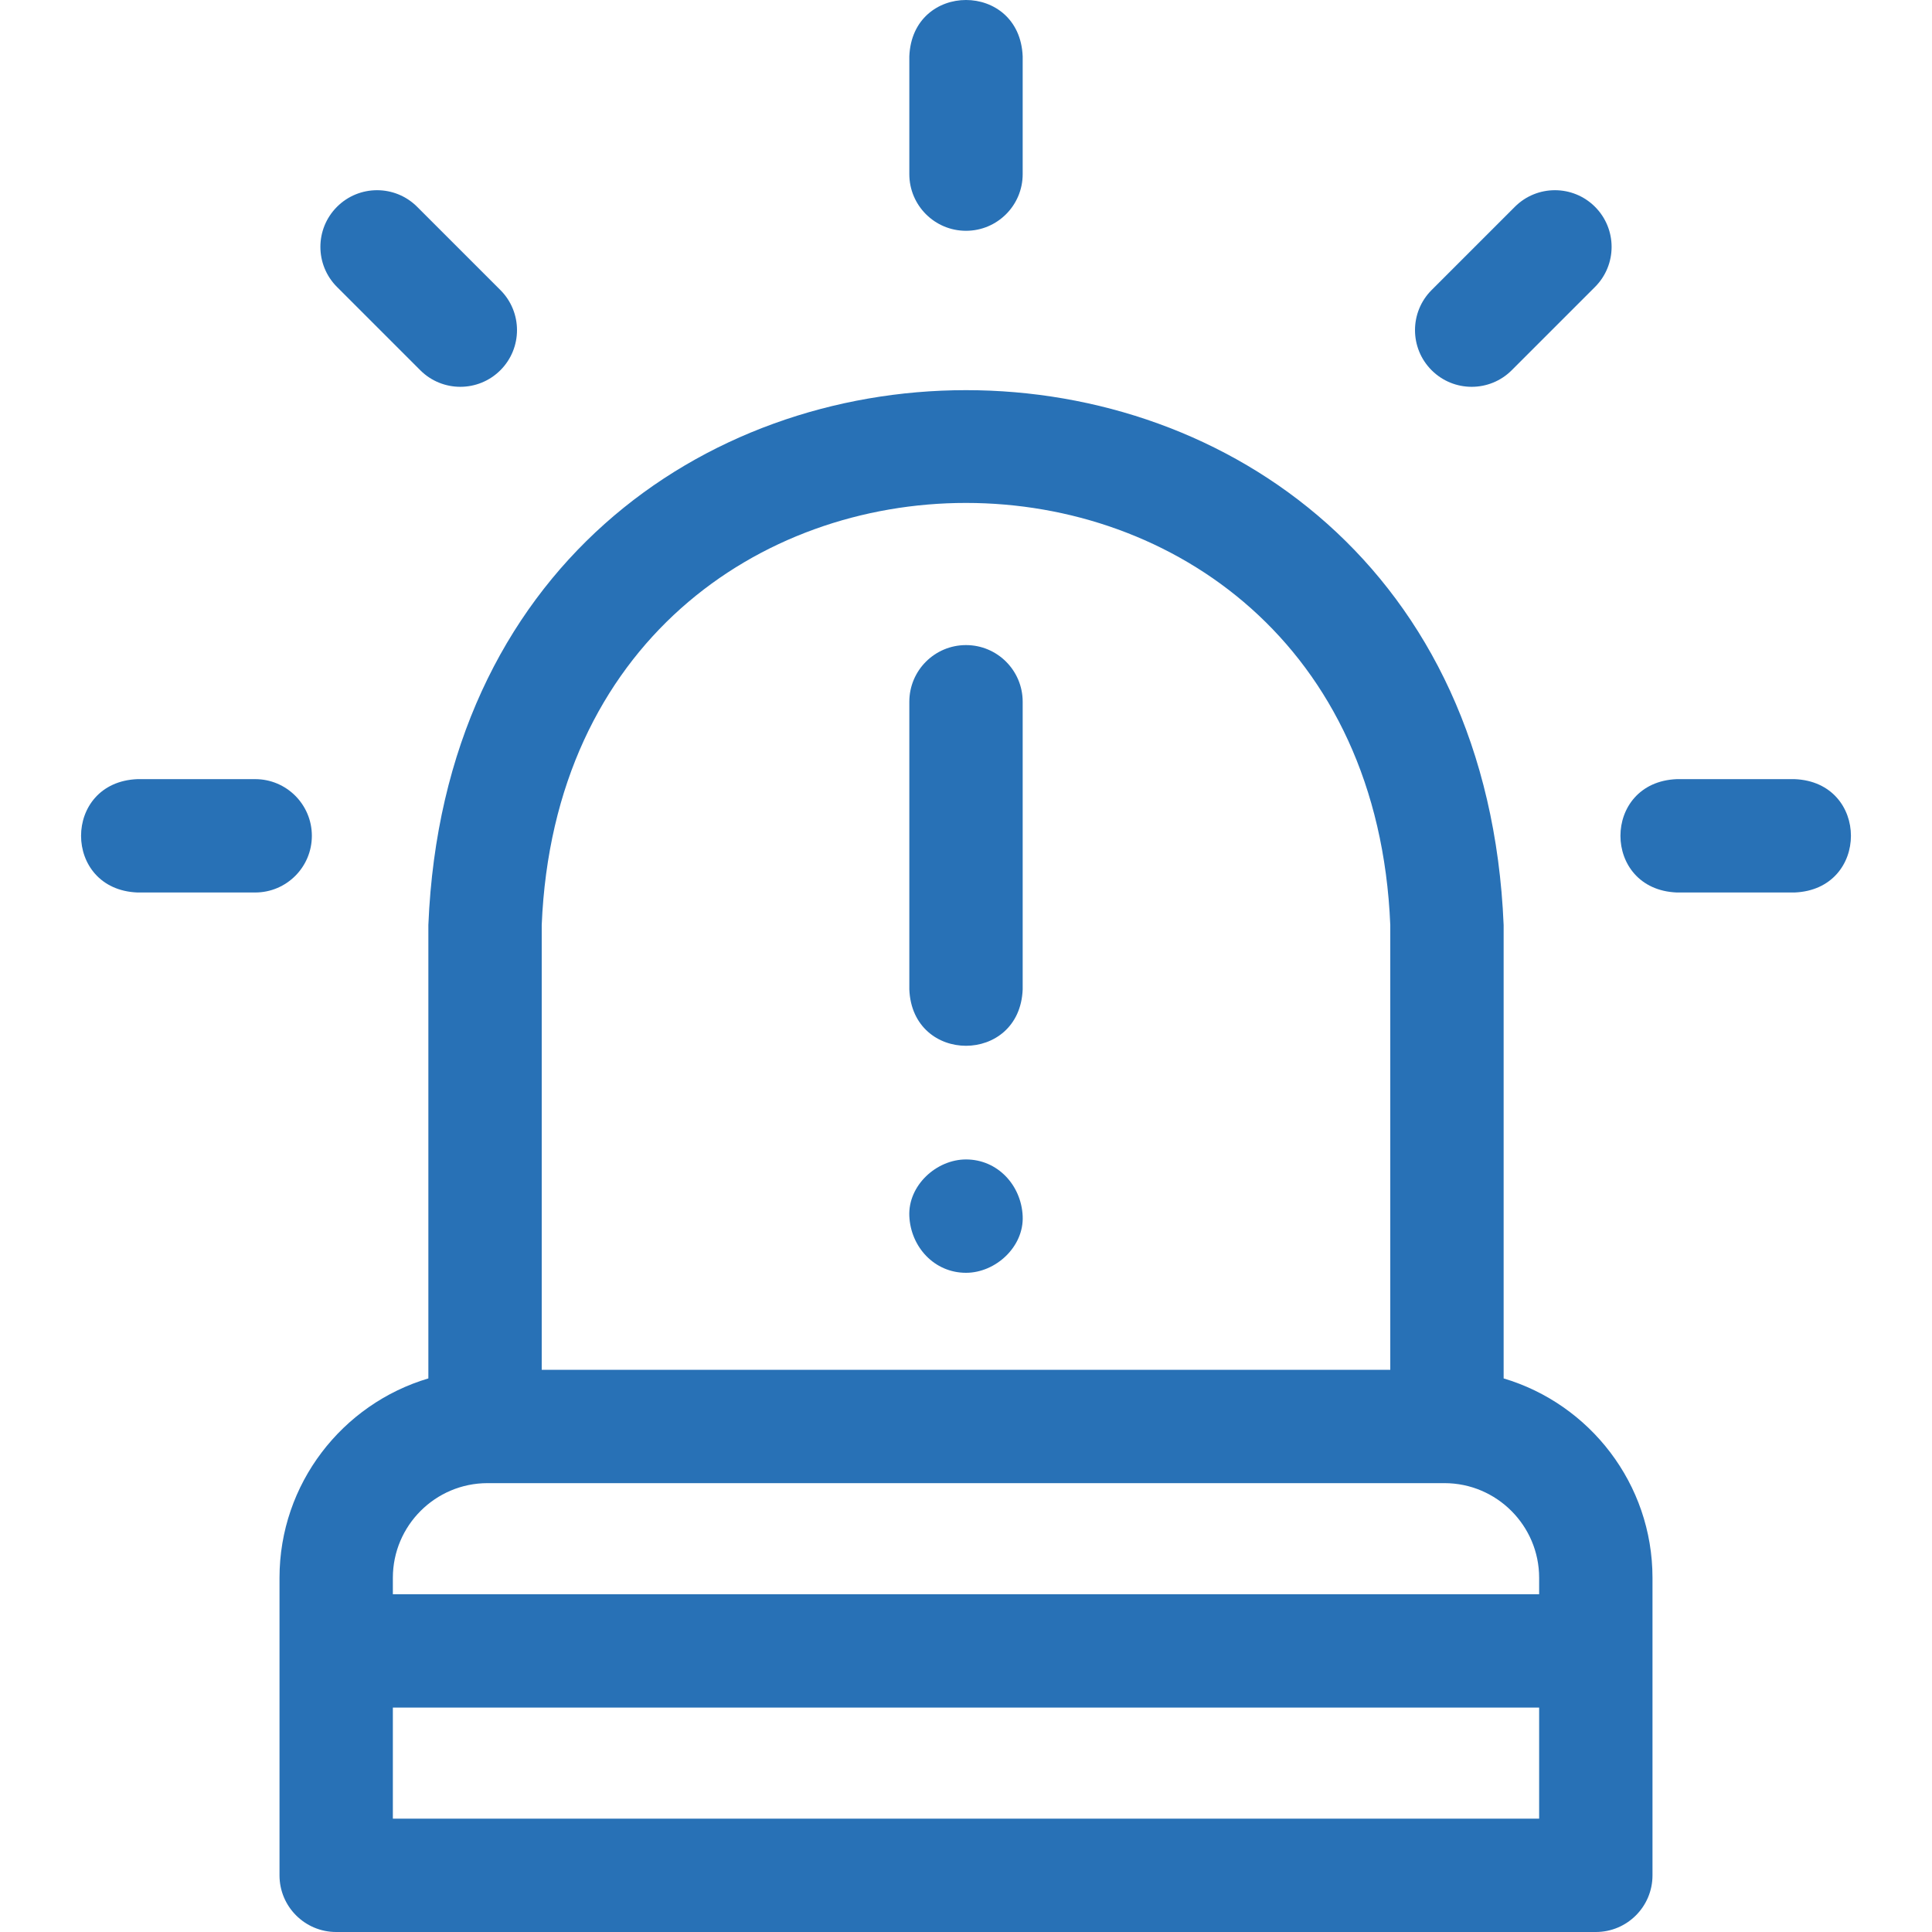
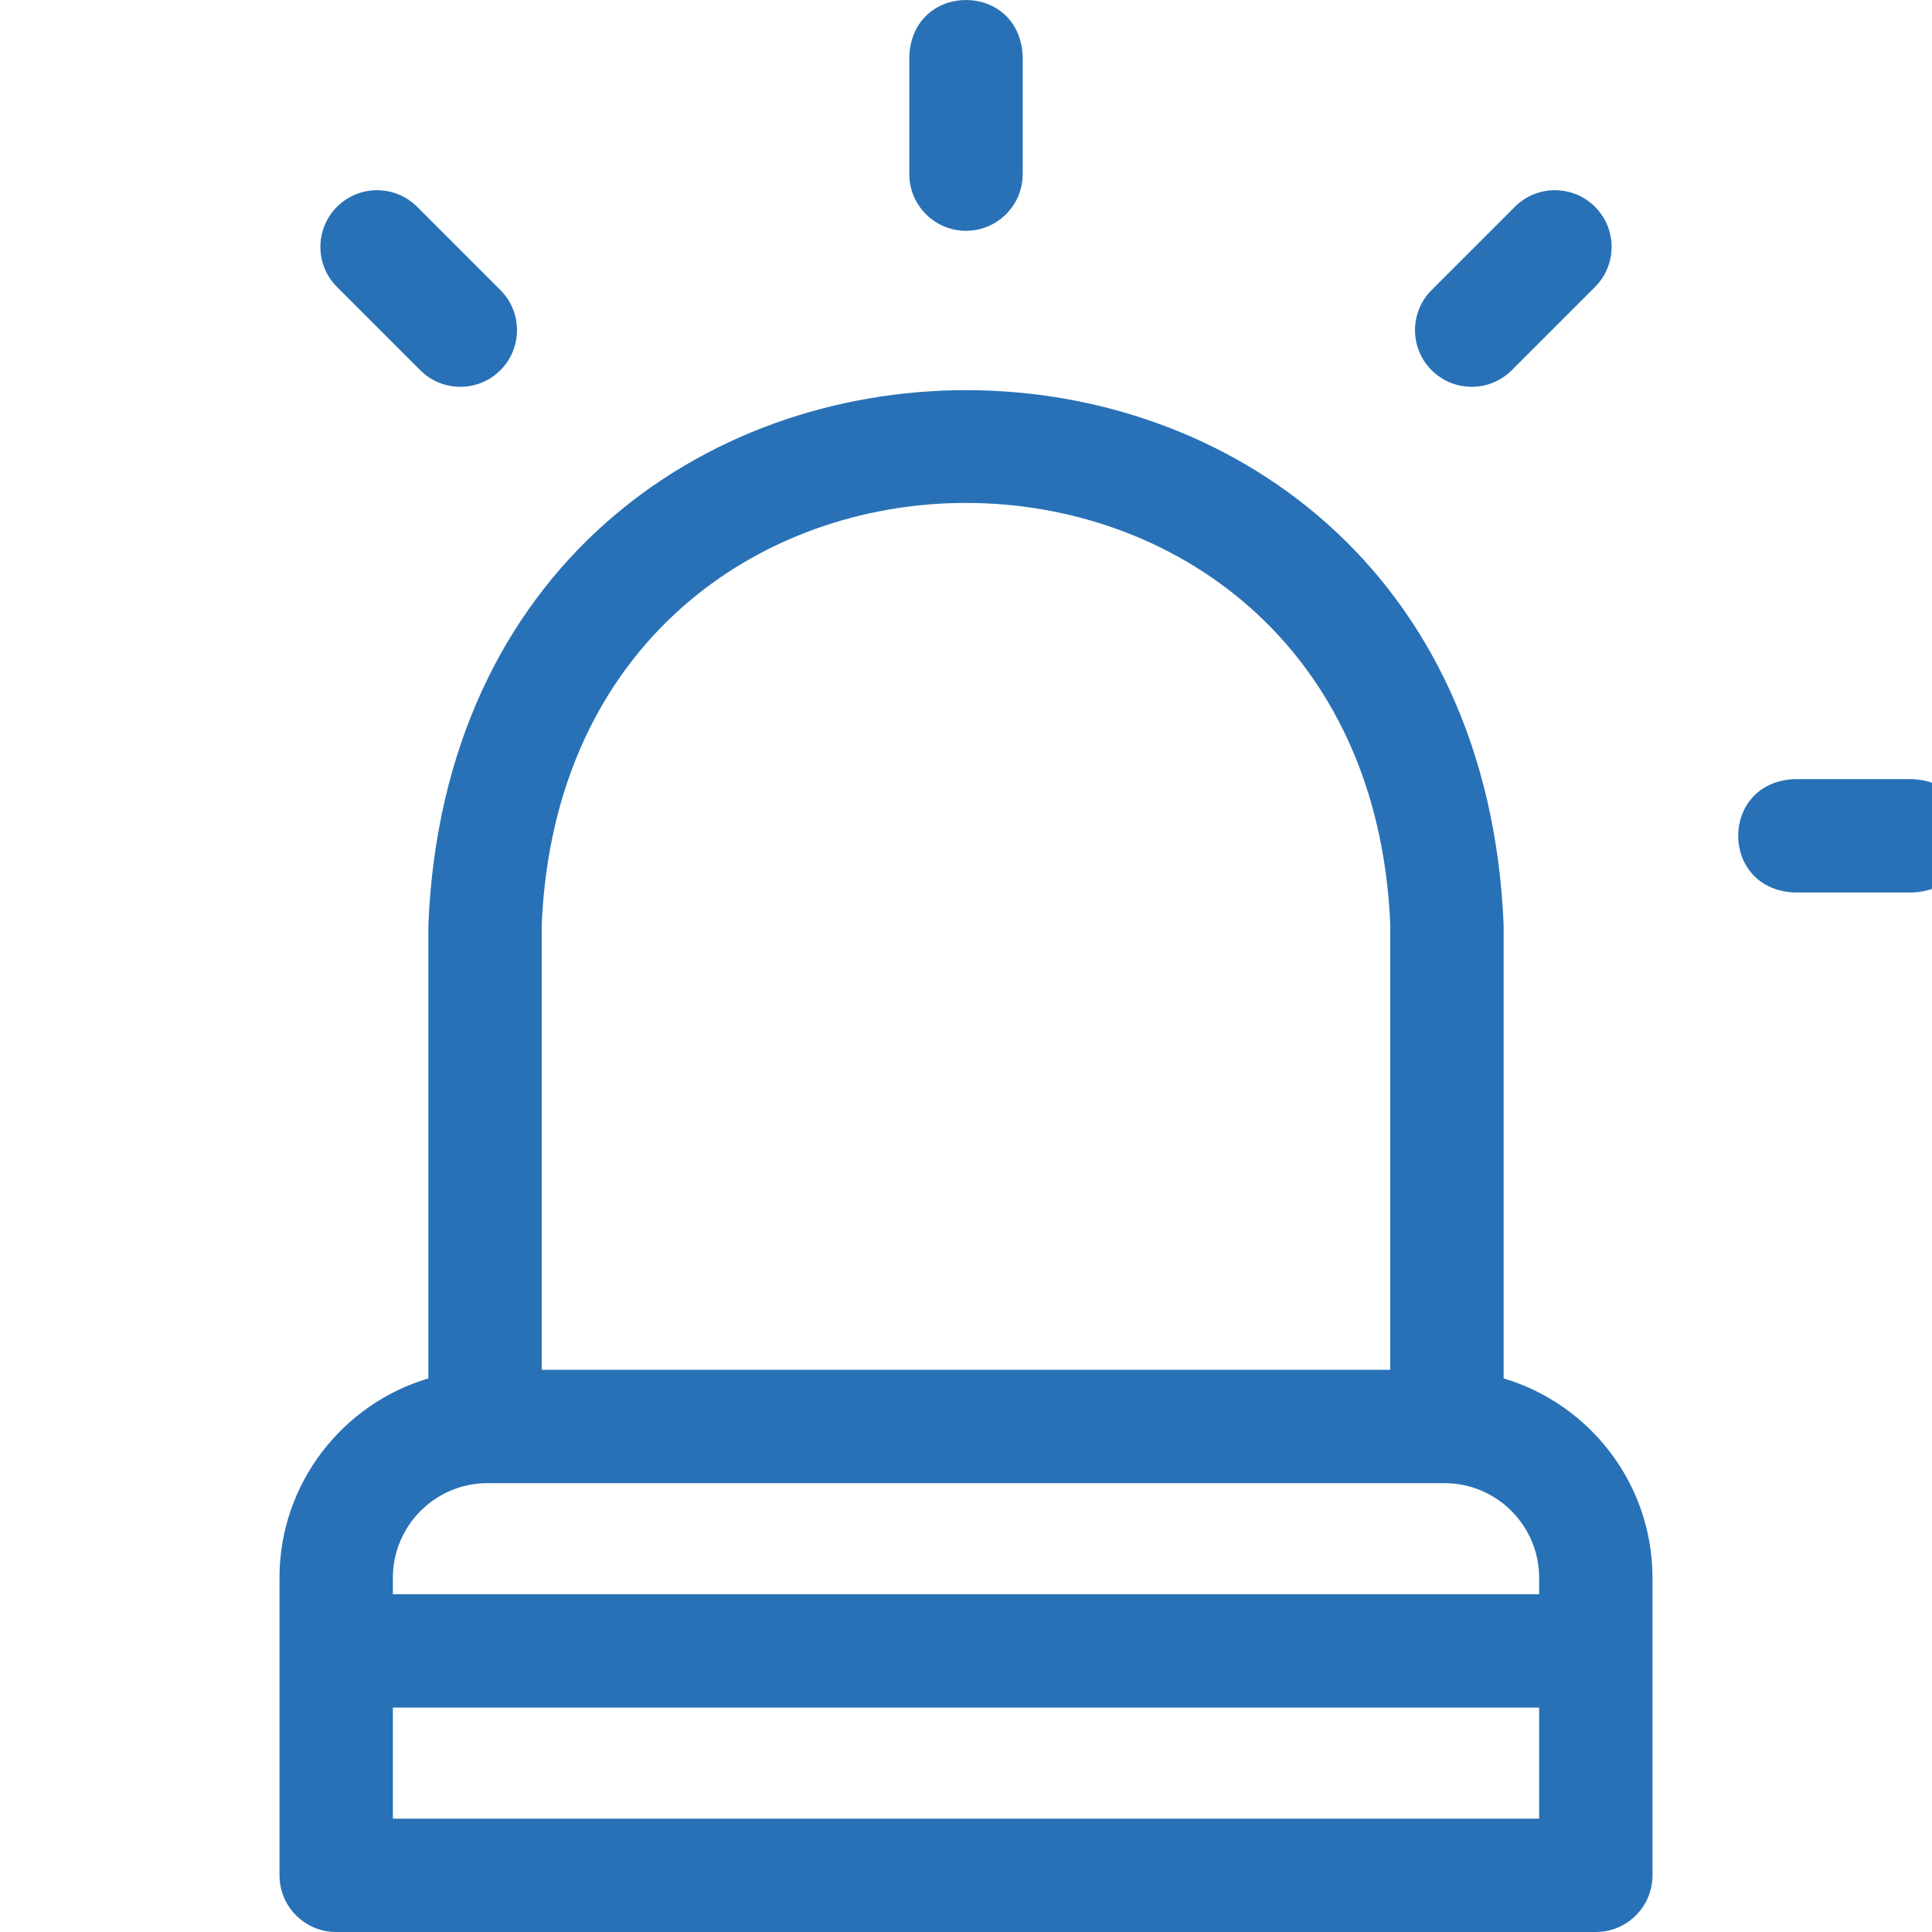
<svg xmlns="http://www.w3.org/2000/svg" version="1.1" width="512" height="512" x="0" y="0" viewBox="0 0 511.317 511.317" style="enable-background:new 0 0 512 512" xml:space="preserve" class="">
  <g>
    <g>
      <path d="m397.948 364.807v-119.994c-7.839-188.811-276.809-188.666-284.578 0v119.993c-22.752 6.764-39.396 27.857-39.396 52.775v78.736c0 8.284 6.716 15 15 15h333.371c8.284 0 15-6.716 15-15v-78.736c-.001-24.918-16.646-46.011-39.397-52.774zm-254.578-119.994c6.186-149.003 218.447-148.887 224.578 0v117.711h-224.578zm-39.396 172.768c0-13.816 11.24-25.057 25.057-25.057h253.256c13.816 0 25.058 11.241 25.058 25.057v4.339h-303.371zm303.37 63.736h-303.37v-29.396h303.371v29.396z" fill="#2871b6" data-original="#000000" class="" />
      <path d="m255.659 61.081c8.284 0 15-6.716 15-15v-31.16c-.793-19.902-29.215-19.887-30 0v31.16c0 8.284 6.715 15 15 15z" fill="#2871b6" data-original="#000000" class="" />
      <path d="m389.49 102.373c3.839 0 7.678-1.464 10.606-4.394l22.033-22.033c5.858-5.858 5.858-15.355 0-21.213-5.857-5.858-15.355-5.858-21.213 0l-22.033 22.033c-5.858 5.858-5.858 15.355 0 21.213 2.929 2.93 6.768 4.394 10.607 4.394z" fill="#2871b6" data-original="#000000" class="" />
-       <path d="m474.942 206.204h-31.159c-19.902.793-19.887 29.215 0 30h31.159c19.902-.793 19.887-29.215 0-30z" fill="#2871b6" data-original="#000000" class="" />
-       <path d="m82.535 221.204c0-8.284-6.716-15-15-15h-31.16c-19.902.793-19.887 29.215 0 30h31.159c8.285 0 15.001-6.716 15.001-15z" fill="#2871b6" data-original="#000000" class="" />
+       <path d="m474.942 206.204c-19.902.793-19.887 29.215 0 30h31.159c19.902-.793 19.887-29.215 0-30z" fill="#2871b6" data-original="#000000" class="" />
      <path d="m111.221 97.979c5.857 5.858 15.356 5.858 21.213 0 5.858-5.858 5.858-15.355 0-21.213l-22.033-22.033c-5.857-5.858-15.355-5.858-21.213 0s-5.858 15.355 0 21.213z" fill="#2871b6" data-original="#000000" class="" />
-       <path d="m255.659 170.727c-8.284 0-15 6.716-15 15v76.128c.793 19.902 29.215 19.887 30 0v-76.128c0-8.284-6.716-15-15-15z" fill="#2871b6" data-original="#000000" class="" />
-       <path d="m255.659 306.855c-7.846 0-15.363 6.899-15 15 .364 8.127 6.591 15 15 15 7.846 0 15.363-6.899 15-15-.364-8.127-6.591-15-15-15z" fill="#2871b6" data-original="#000000" class="" />
    </g>
  </g>
</svg>